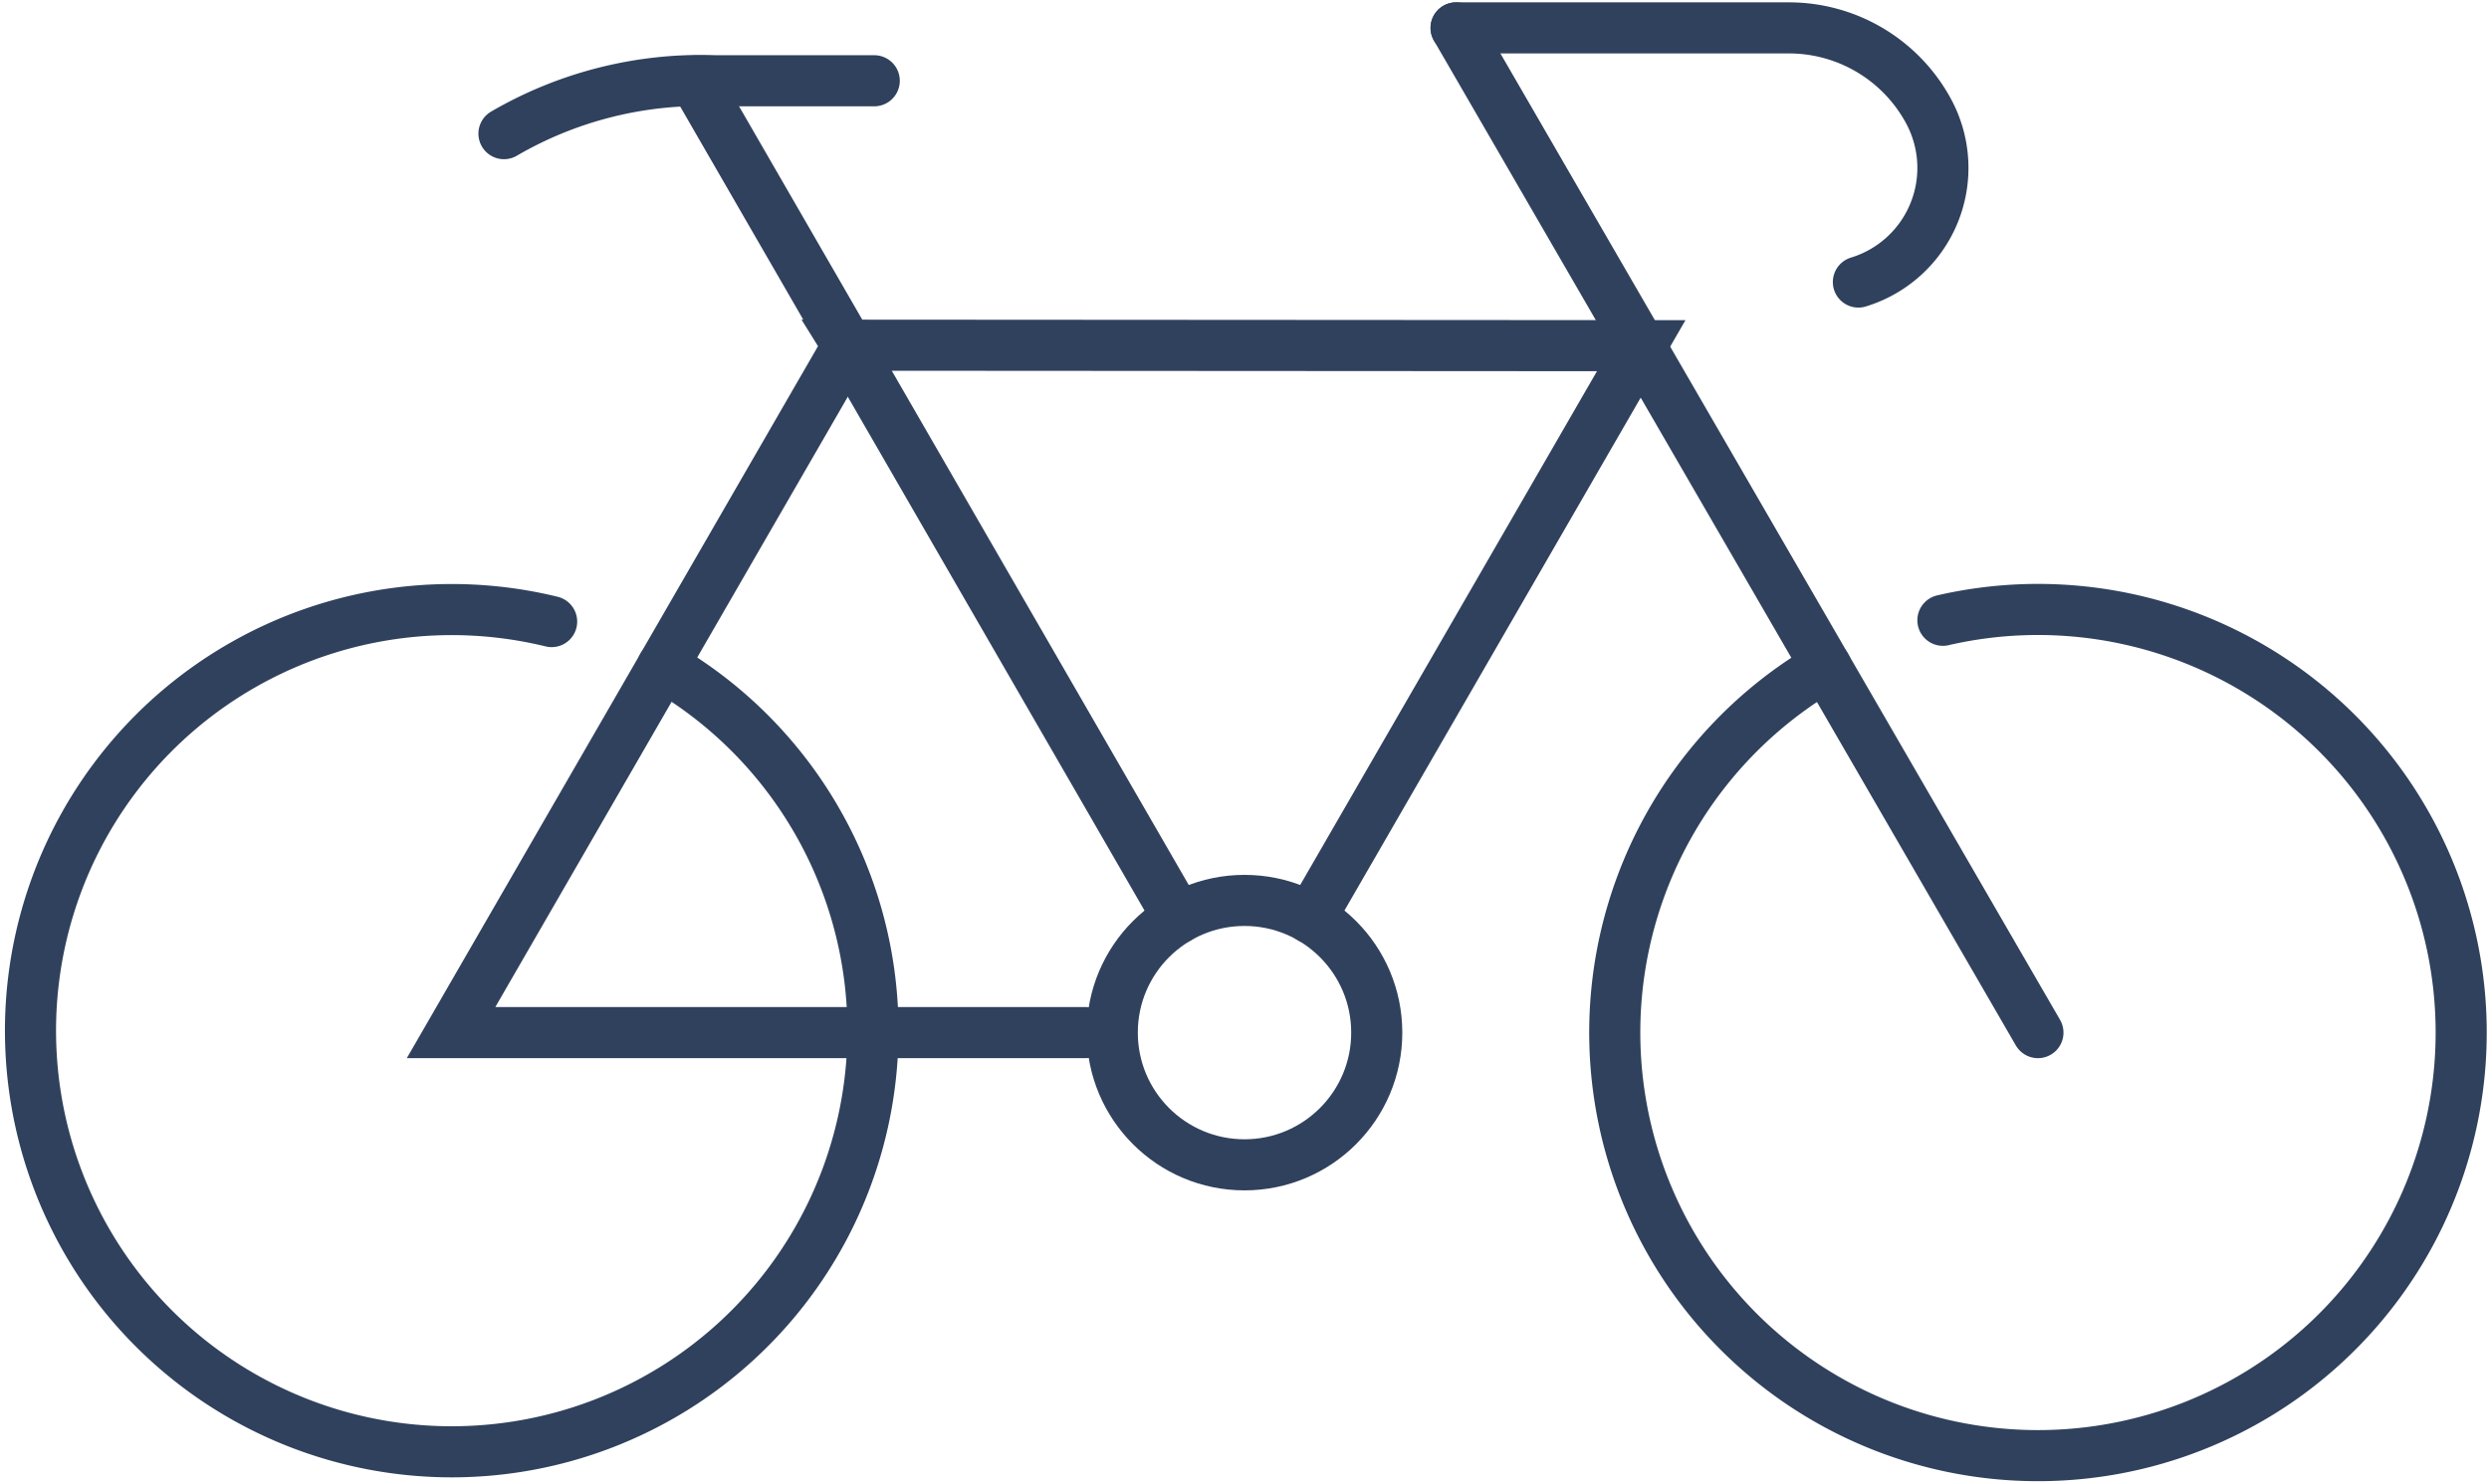
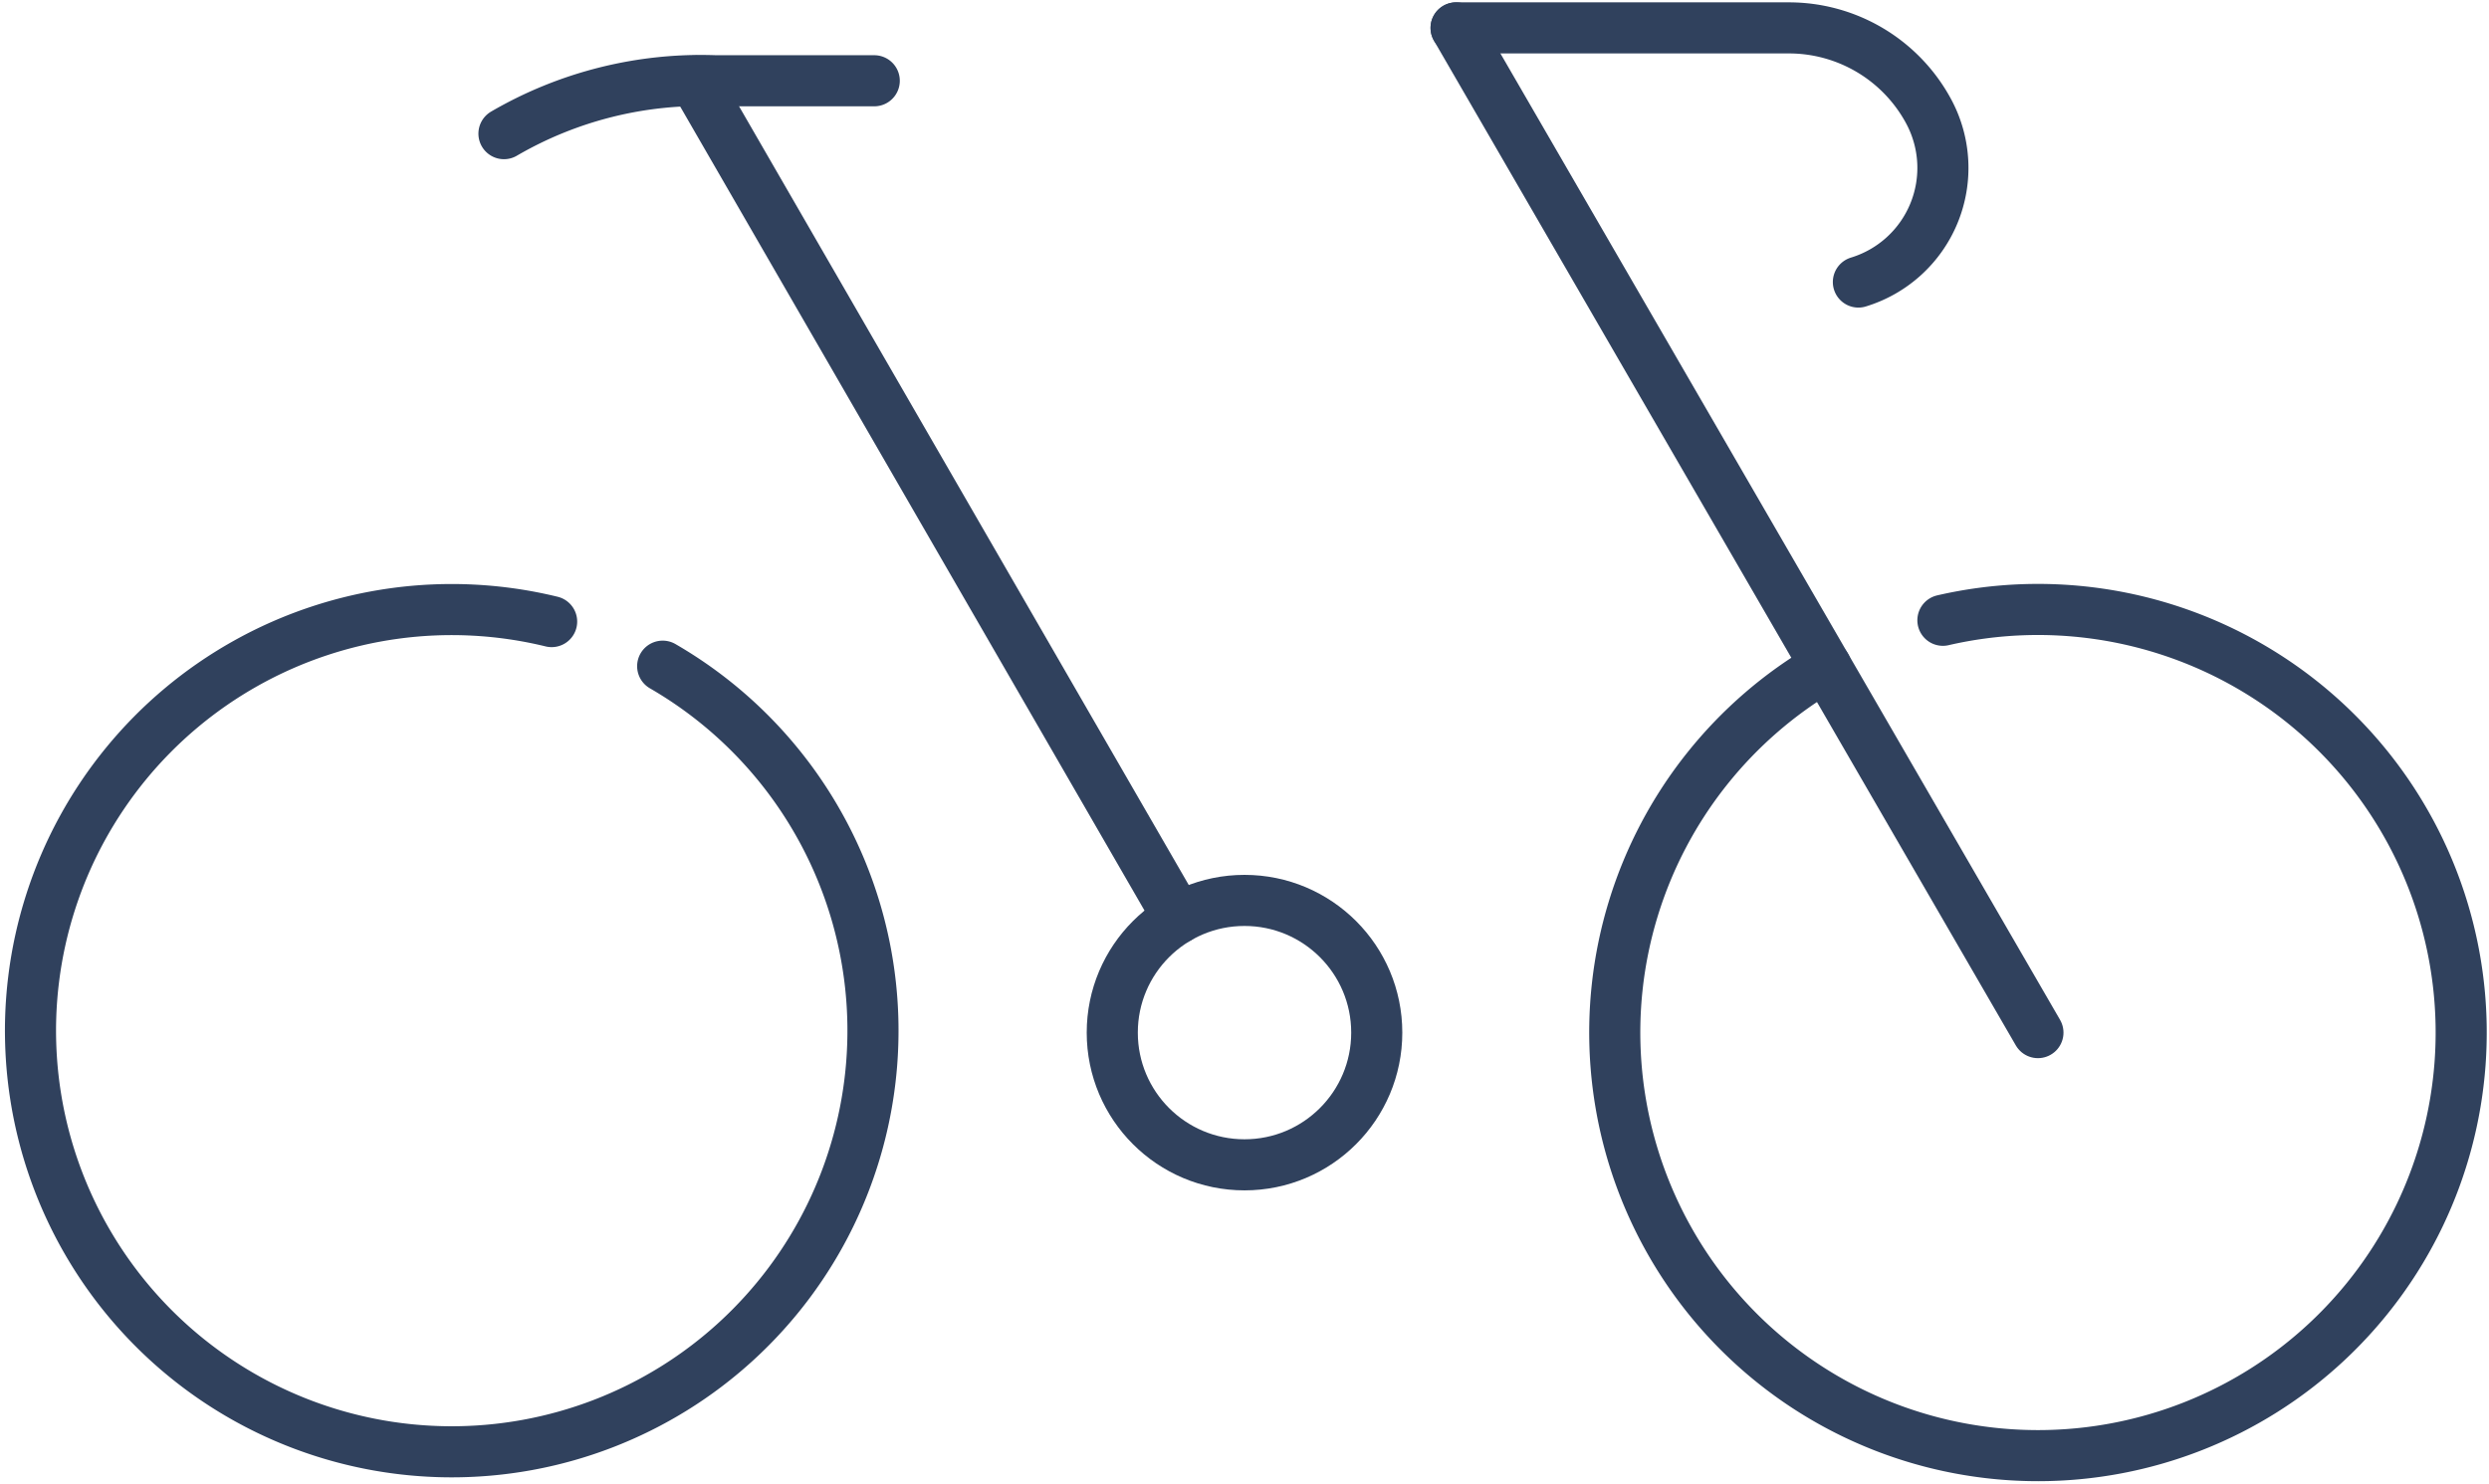
<svg xmlns="http://www.w3.org/2000/svg" id="Group_4709" data-name="Group 4709" width="146.129" height="87.125" viewBox="0 0 146.129 87.125">
  <defs>
    <clipPath id="clip-path">
      <rect id="Rectangle_568" data-name="Rectangle 568" width="146.129" height="87.125" fill="none" stroke="#30415d" stroke-width="3" />
    </clipPath>
  </defs>
  <g id="Group_4708" data-name="Group 4708" transform="translate(0 0)" clip-path="url(#clip-path)">
    <path id="Path_49237" data-name="Path 49237" d="M100.31,31.232a24.847,24.847,0,1,1-6.87,2.71" transform="translate(13.758 5.195)" fill="none" stroke="#30415d" stroke-linecap="round" stroke-width="3" />
    <circle id="Ellipse_52" data-name="Ellipse 52" cx="7.764" cy="7.764" r="7.764" transform="translate(65.301 52.879)" fill="none" stroke="#30415d" stroke-linecap="round" stroke-width="3" />
    <path id="Path_49238" data-name="Path 49238" d="M47.033,4.055H37.716A22.984,22.984,0,0,0,25.294,7.161" transform="translate(4.294 0.688)" fill="none" stroke="#30415d" stroke-linecap="round" stroke-width="3" />
    <path id="Path_49239" data-name="Path 49239" d="M38.668,33.928a24.731,24.731,0,1,1-6.52-2.619" transform="translate(0.238 5.195)" fill="none" stroke="#30415d" stroke-linecap="round" stroke-width="3" />
    <line id="Line_152" data-name="Line 152" x2="28.379" y2="49.154" transform="translate(40.803 4.763)" fill="none" stroke="#30415d" stroke-linecap="round" stroke-width="3" />
    <path id="Path_49240" data-name="Path 49240" d="M73.081,1.4H92.624a9.317,9.317,0,0,1,8.2,4.9A7.007,7.007,0,0,1,96.7,16.325" transform="translate(12.406 0.238)" fill="none" stroke="#30415d" stroke-linecap="round" stroke-width="3" />
-     <path id="Path_49241" data-name="Path 49241" d="M73.1,50.976,92.513,17.359l-46.6-.029.018.029L22.639,57.7H59.9" transform="translate(3.843 2.942)" fill="none" stroke="#30415d" stroke-linecap="round" stroke-width="3" />
    <line id="Line_153" data-name="Line 153" x1="34.16" y1="59.005" transform="translate(85.487 1.638)" fill="none" stroke="#30415d" stroke-linecap="round" stroke-width="3" />
  </g>
</svg>